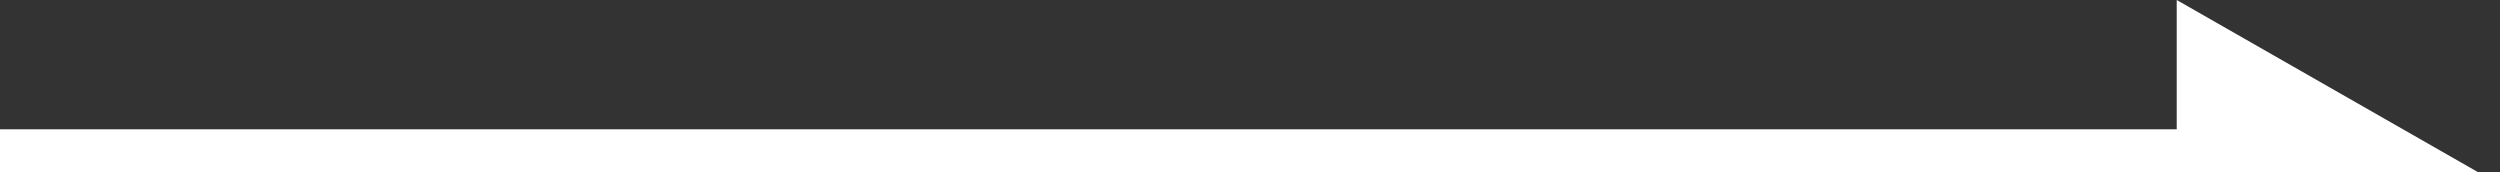
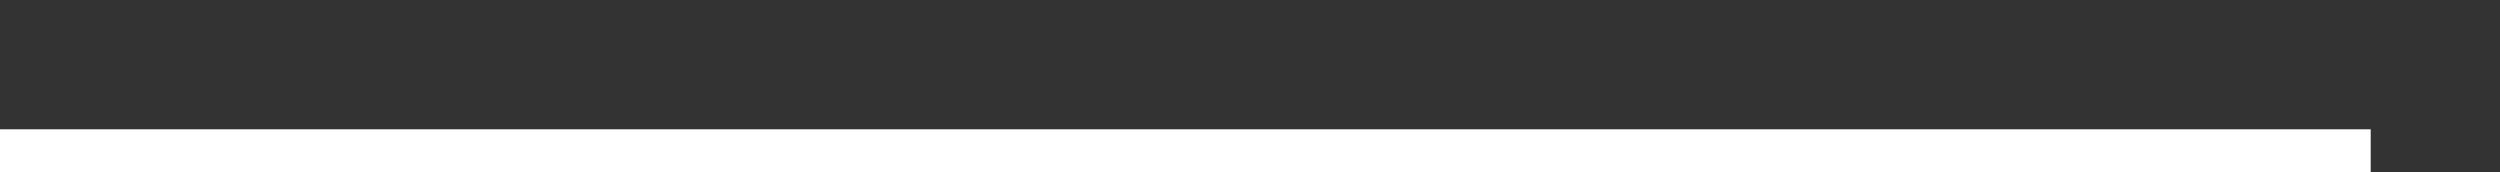
<svg xmlns="http://www.w3.org/2000/svg" width="58" height="4" viewBox="0 0 58 4" fill="none">
  <rect x="0" y="0" width="58" height="4" fill="#333333" stroke="none" />
  <g clip-path="url(#clip0_50_4)">
    <path d="M55 3L0 3L4.37114e-08 4L55 4L55 3Z" fill="white" />
-     <path d="M50.5 0L50.5 4L57.5 4L50.5 0Z" fill="white" />
  </g>
  <defs>
    <clipPath id="clip0_50_4">
      <rect width="4" height="58" fill="white" transform="translate(0 4) rotate(-90)" />
    </clipPath>
  </defs>
</svg>